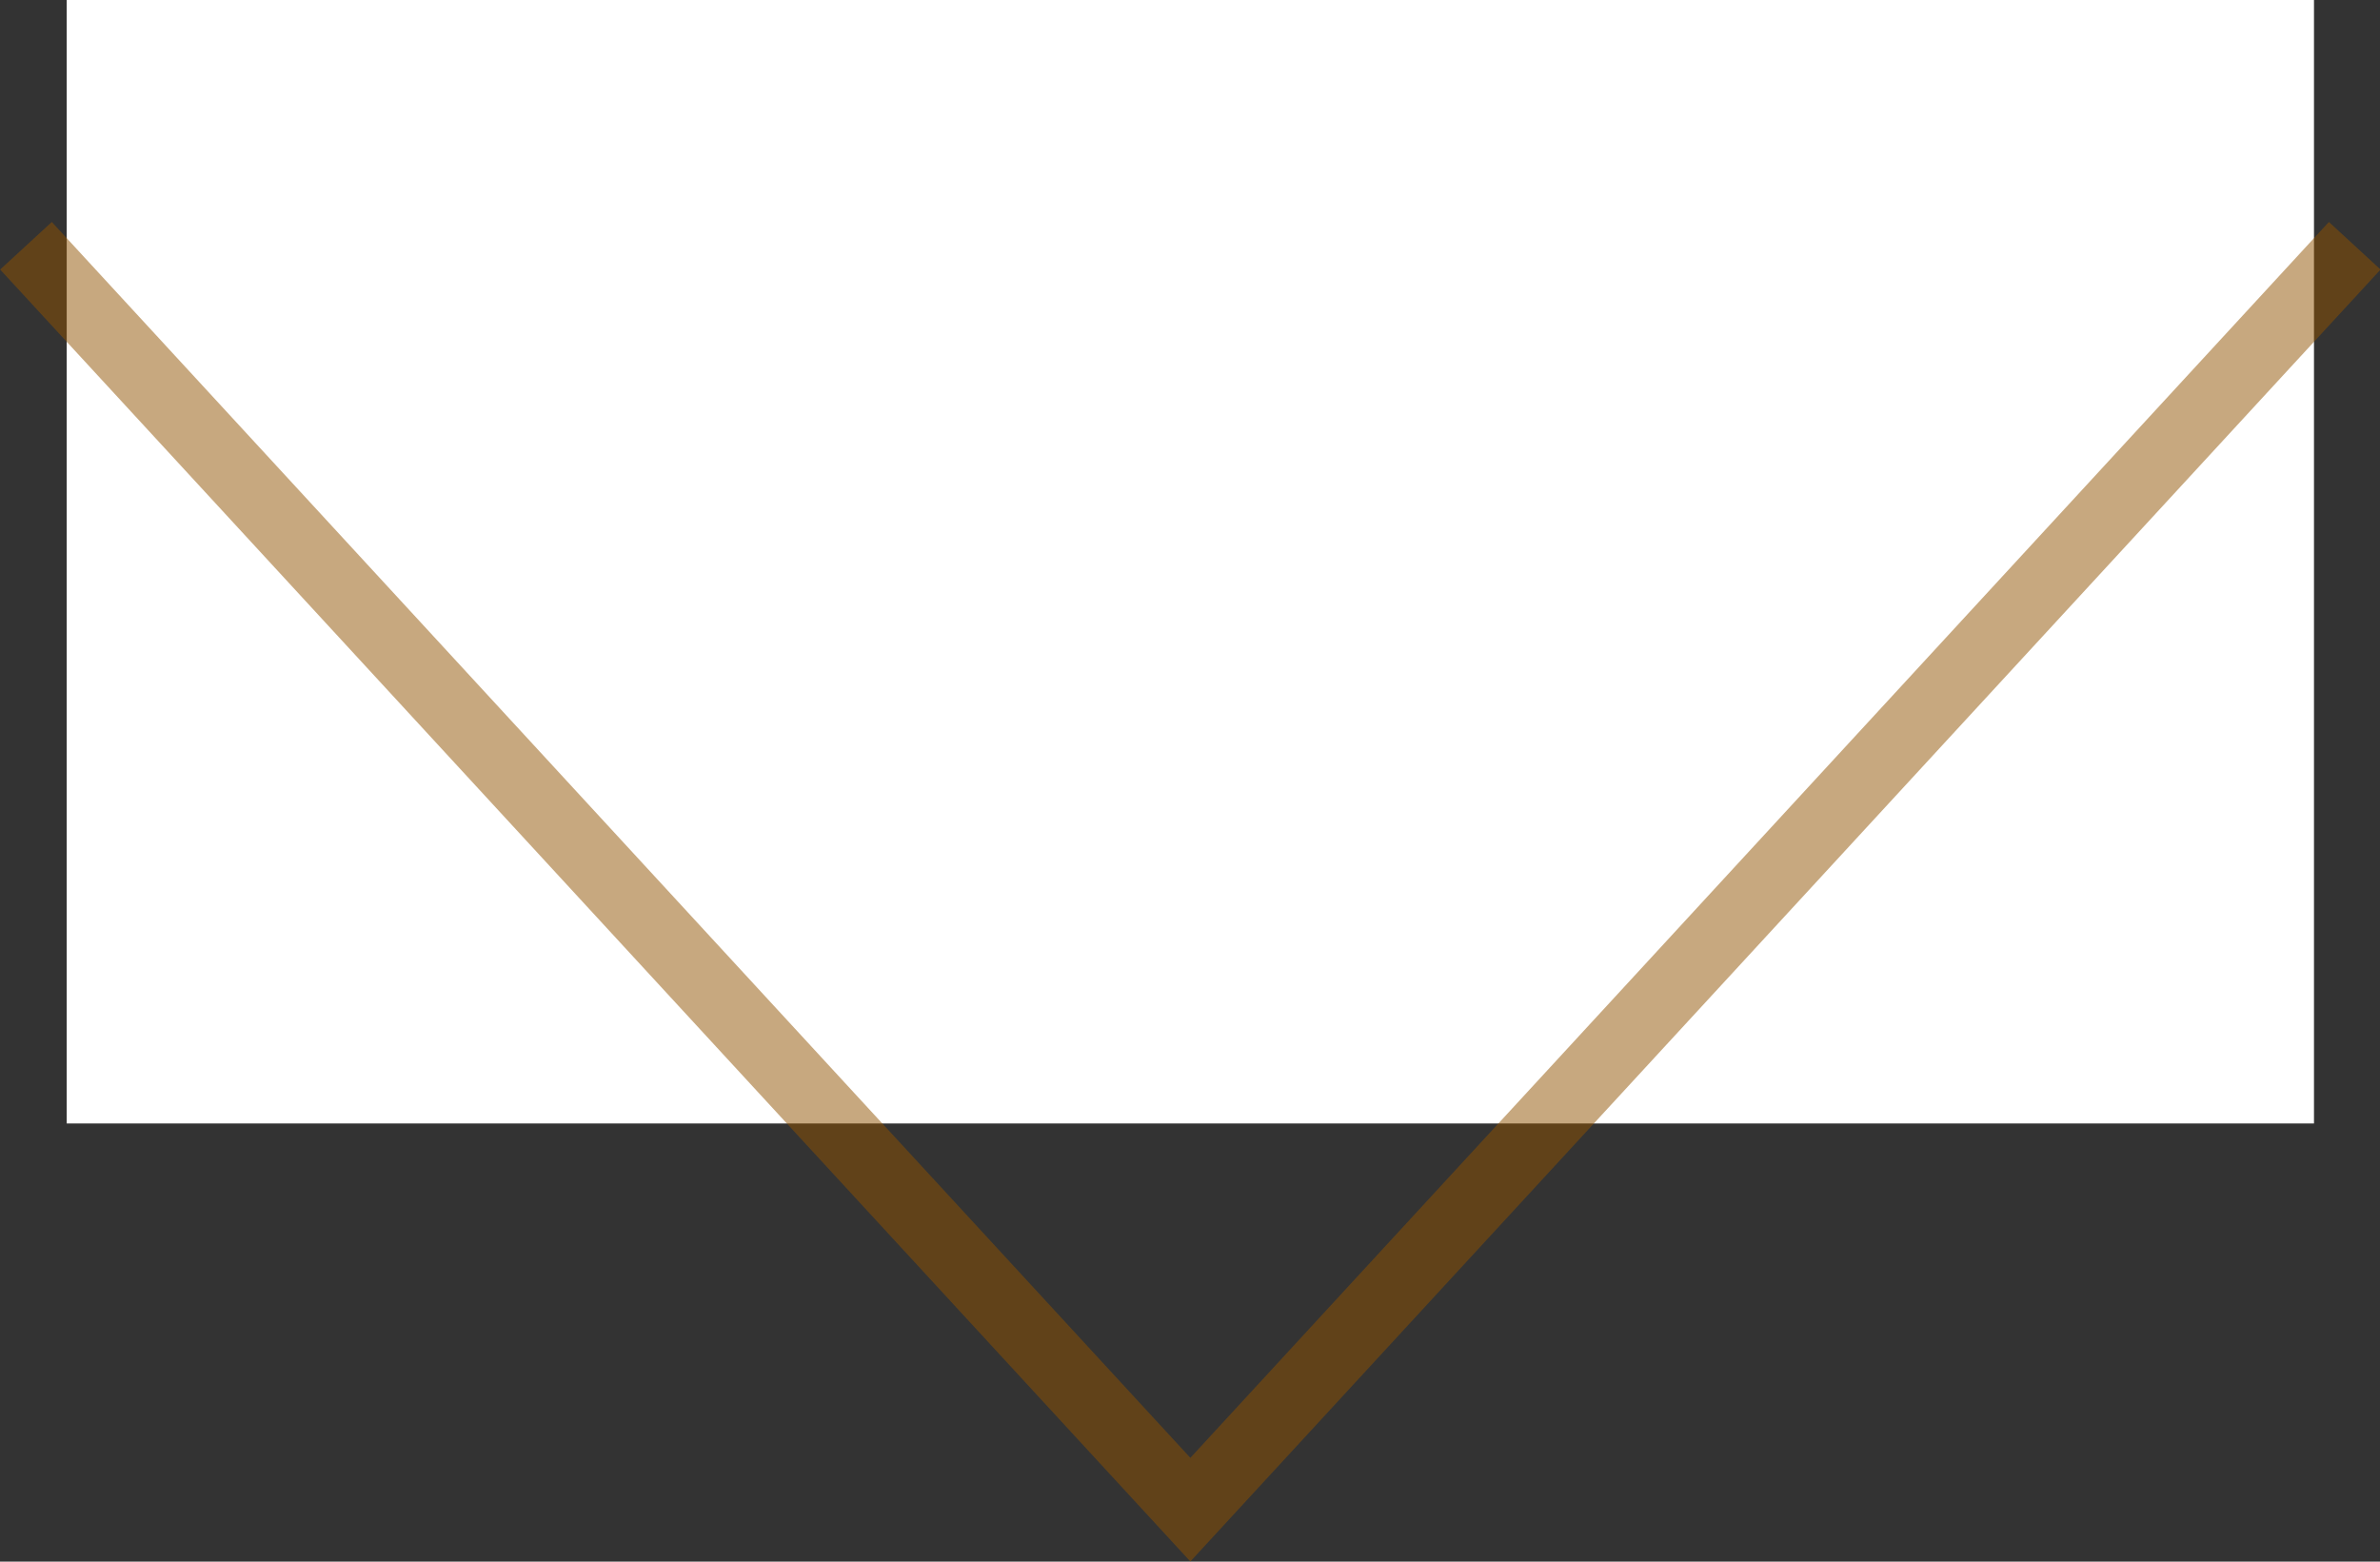
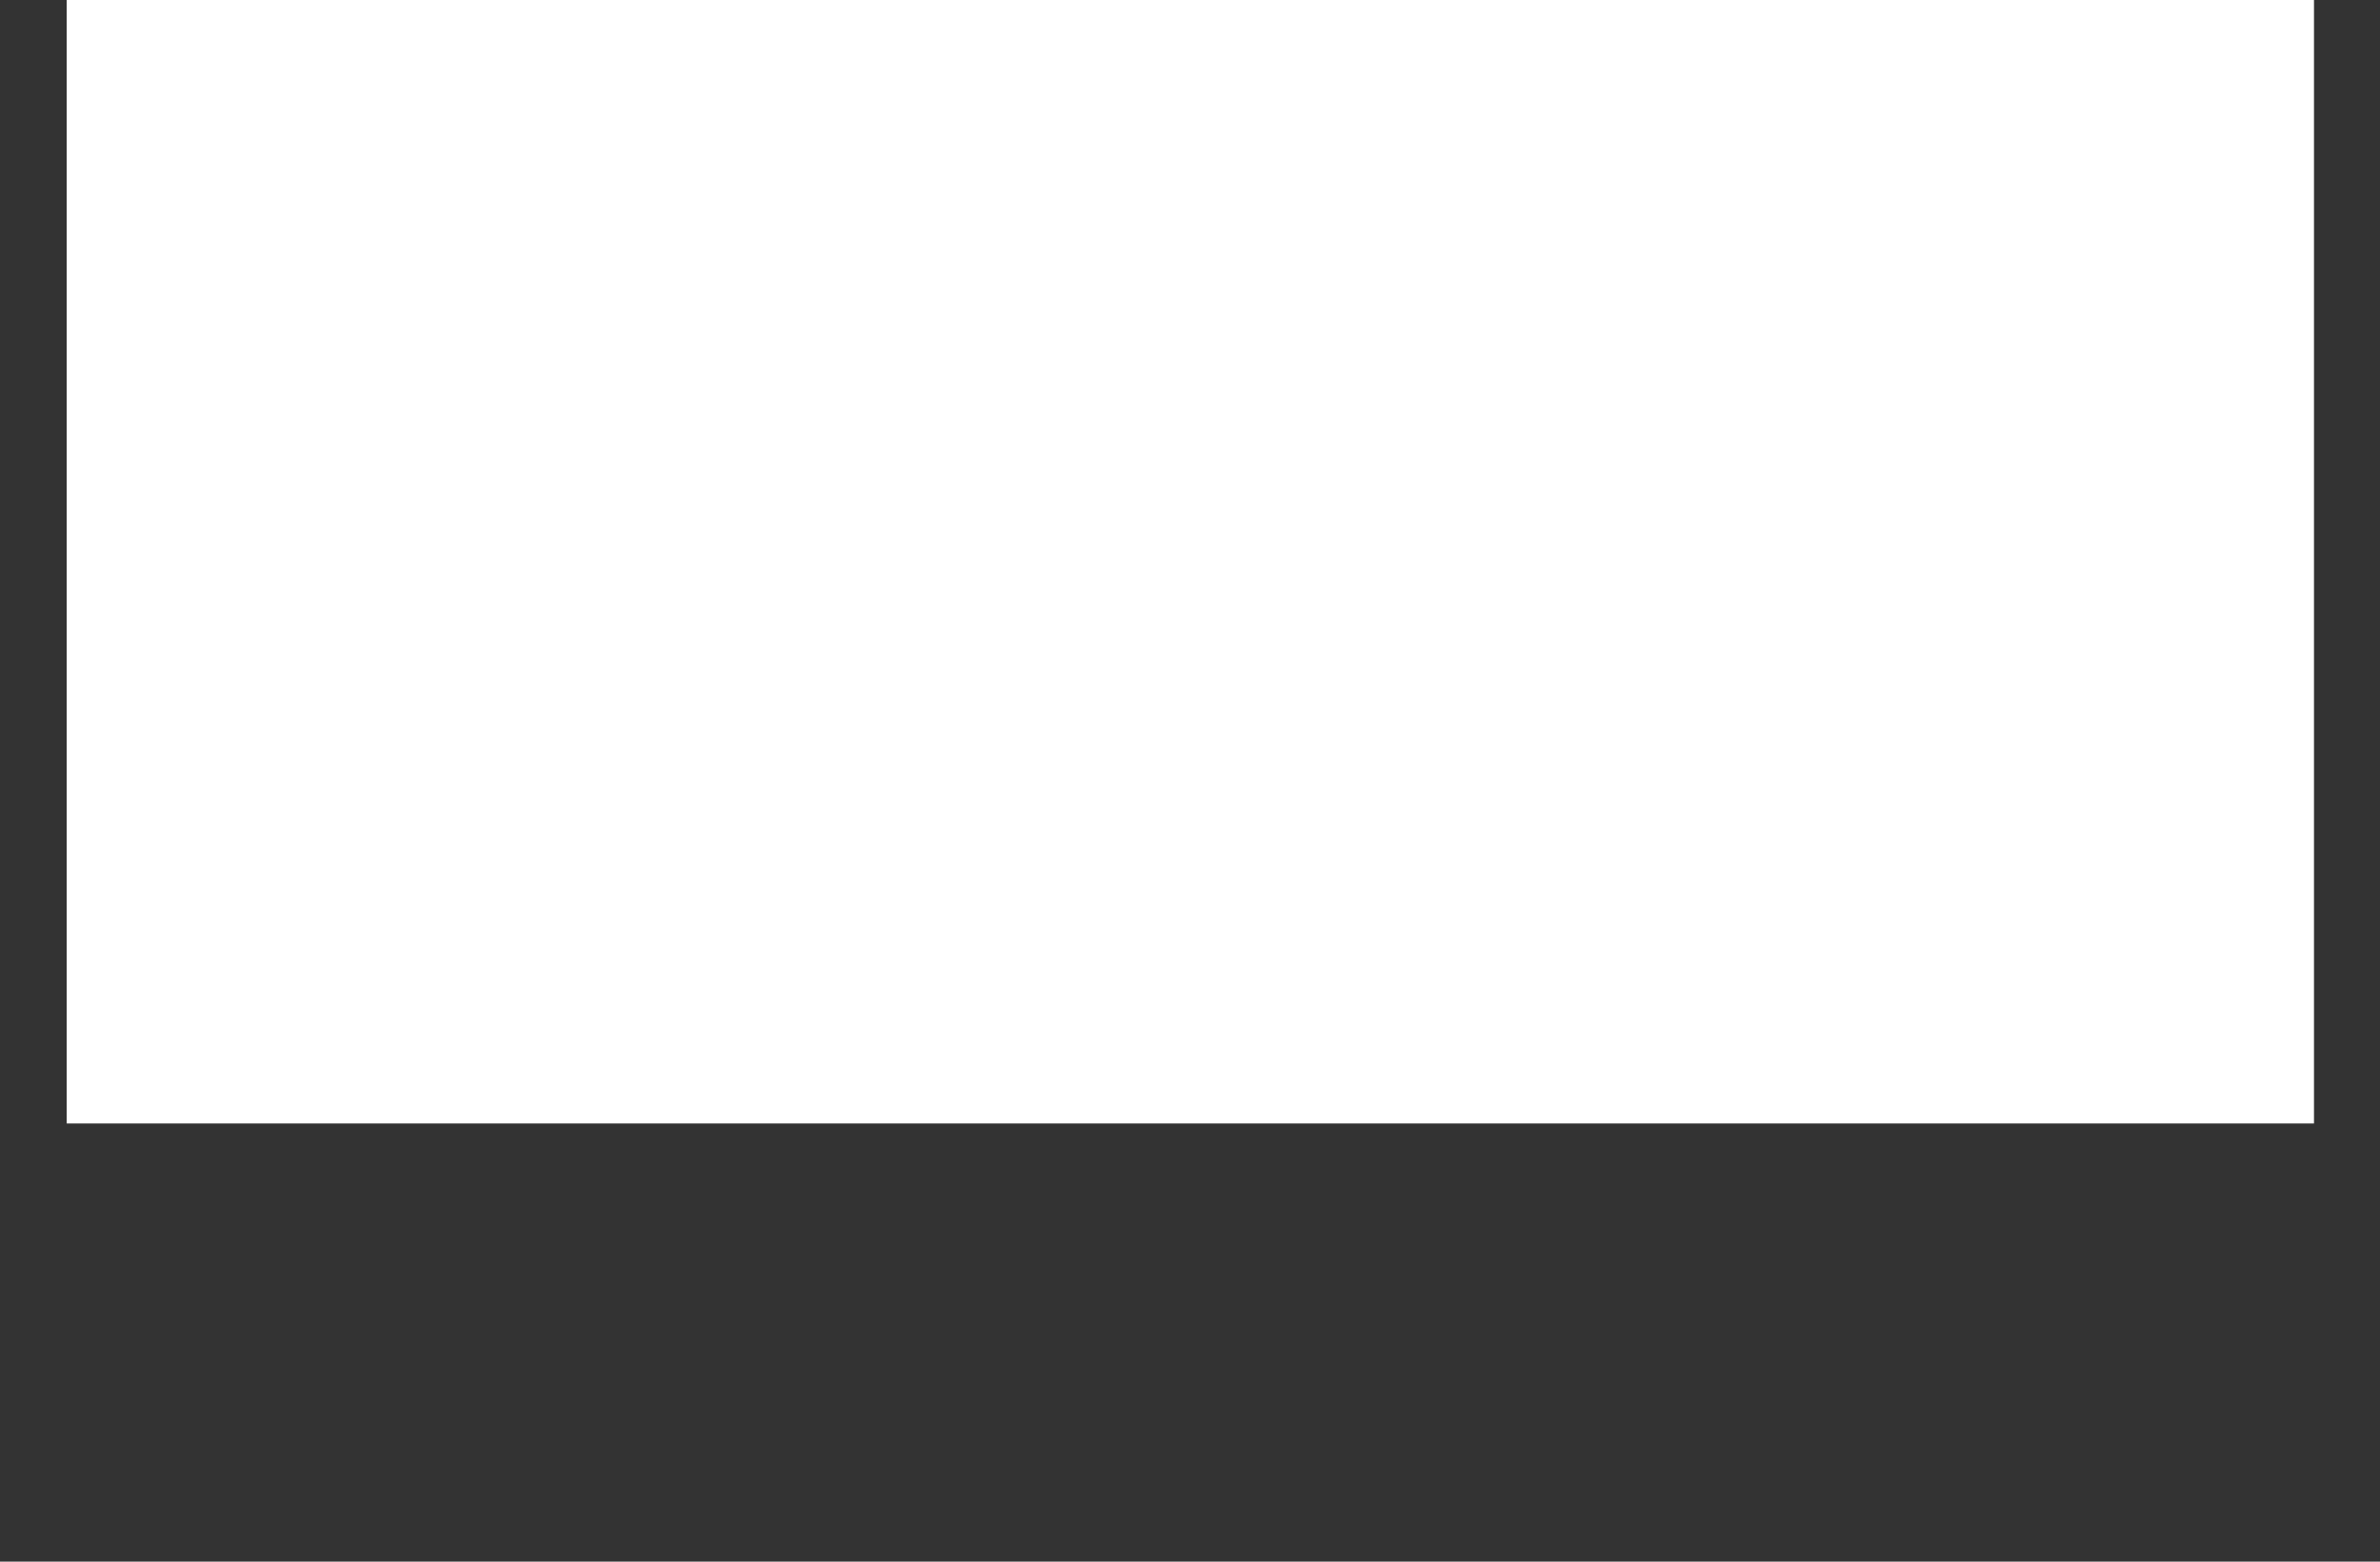
<svg xmlns="http://www.w3.org/2000/svg" viewBox="0 0 33.89 22.24">
  <rect x="0" y="0" width="33.89" height="22.24" fill="#333333" stroke="none" />
  <defs>
    <style>.cls-1{fill:#fff;}.cls-2{fill:none;stroke:#905300;stroke-miterlimit:10;opacity:0.5;}</style>
  </defs>
  <title>fukidashi</title>
  <g id="レイヤー_2" data-name="レイヤー 2">
    <g id="contents">
      <rect class="cls-1" x="0.95" width="32" height="16" />
-       <polyline class="cls-2" points="0.37 3.5 16.95 21.5 33.53 3.5" />
    </g>
  </g>
</svg>